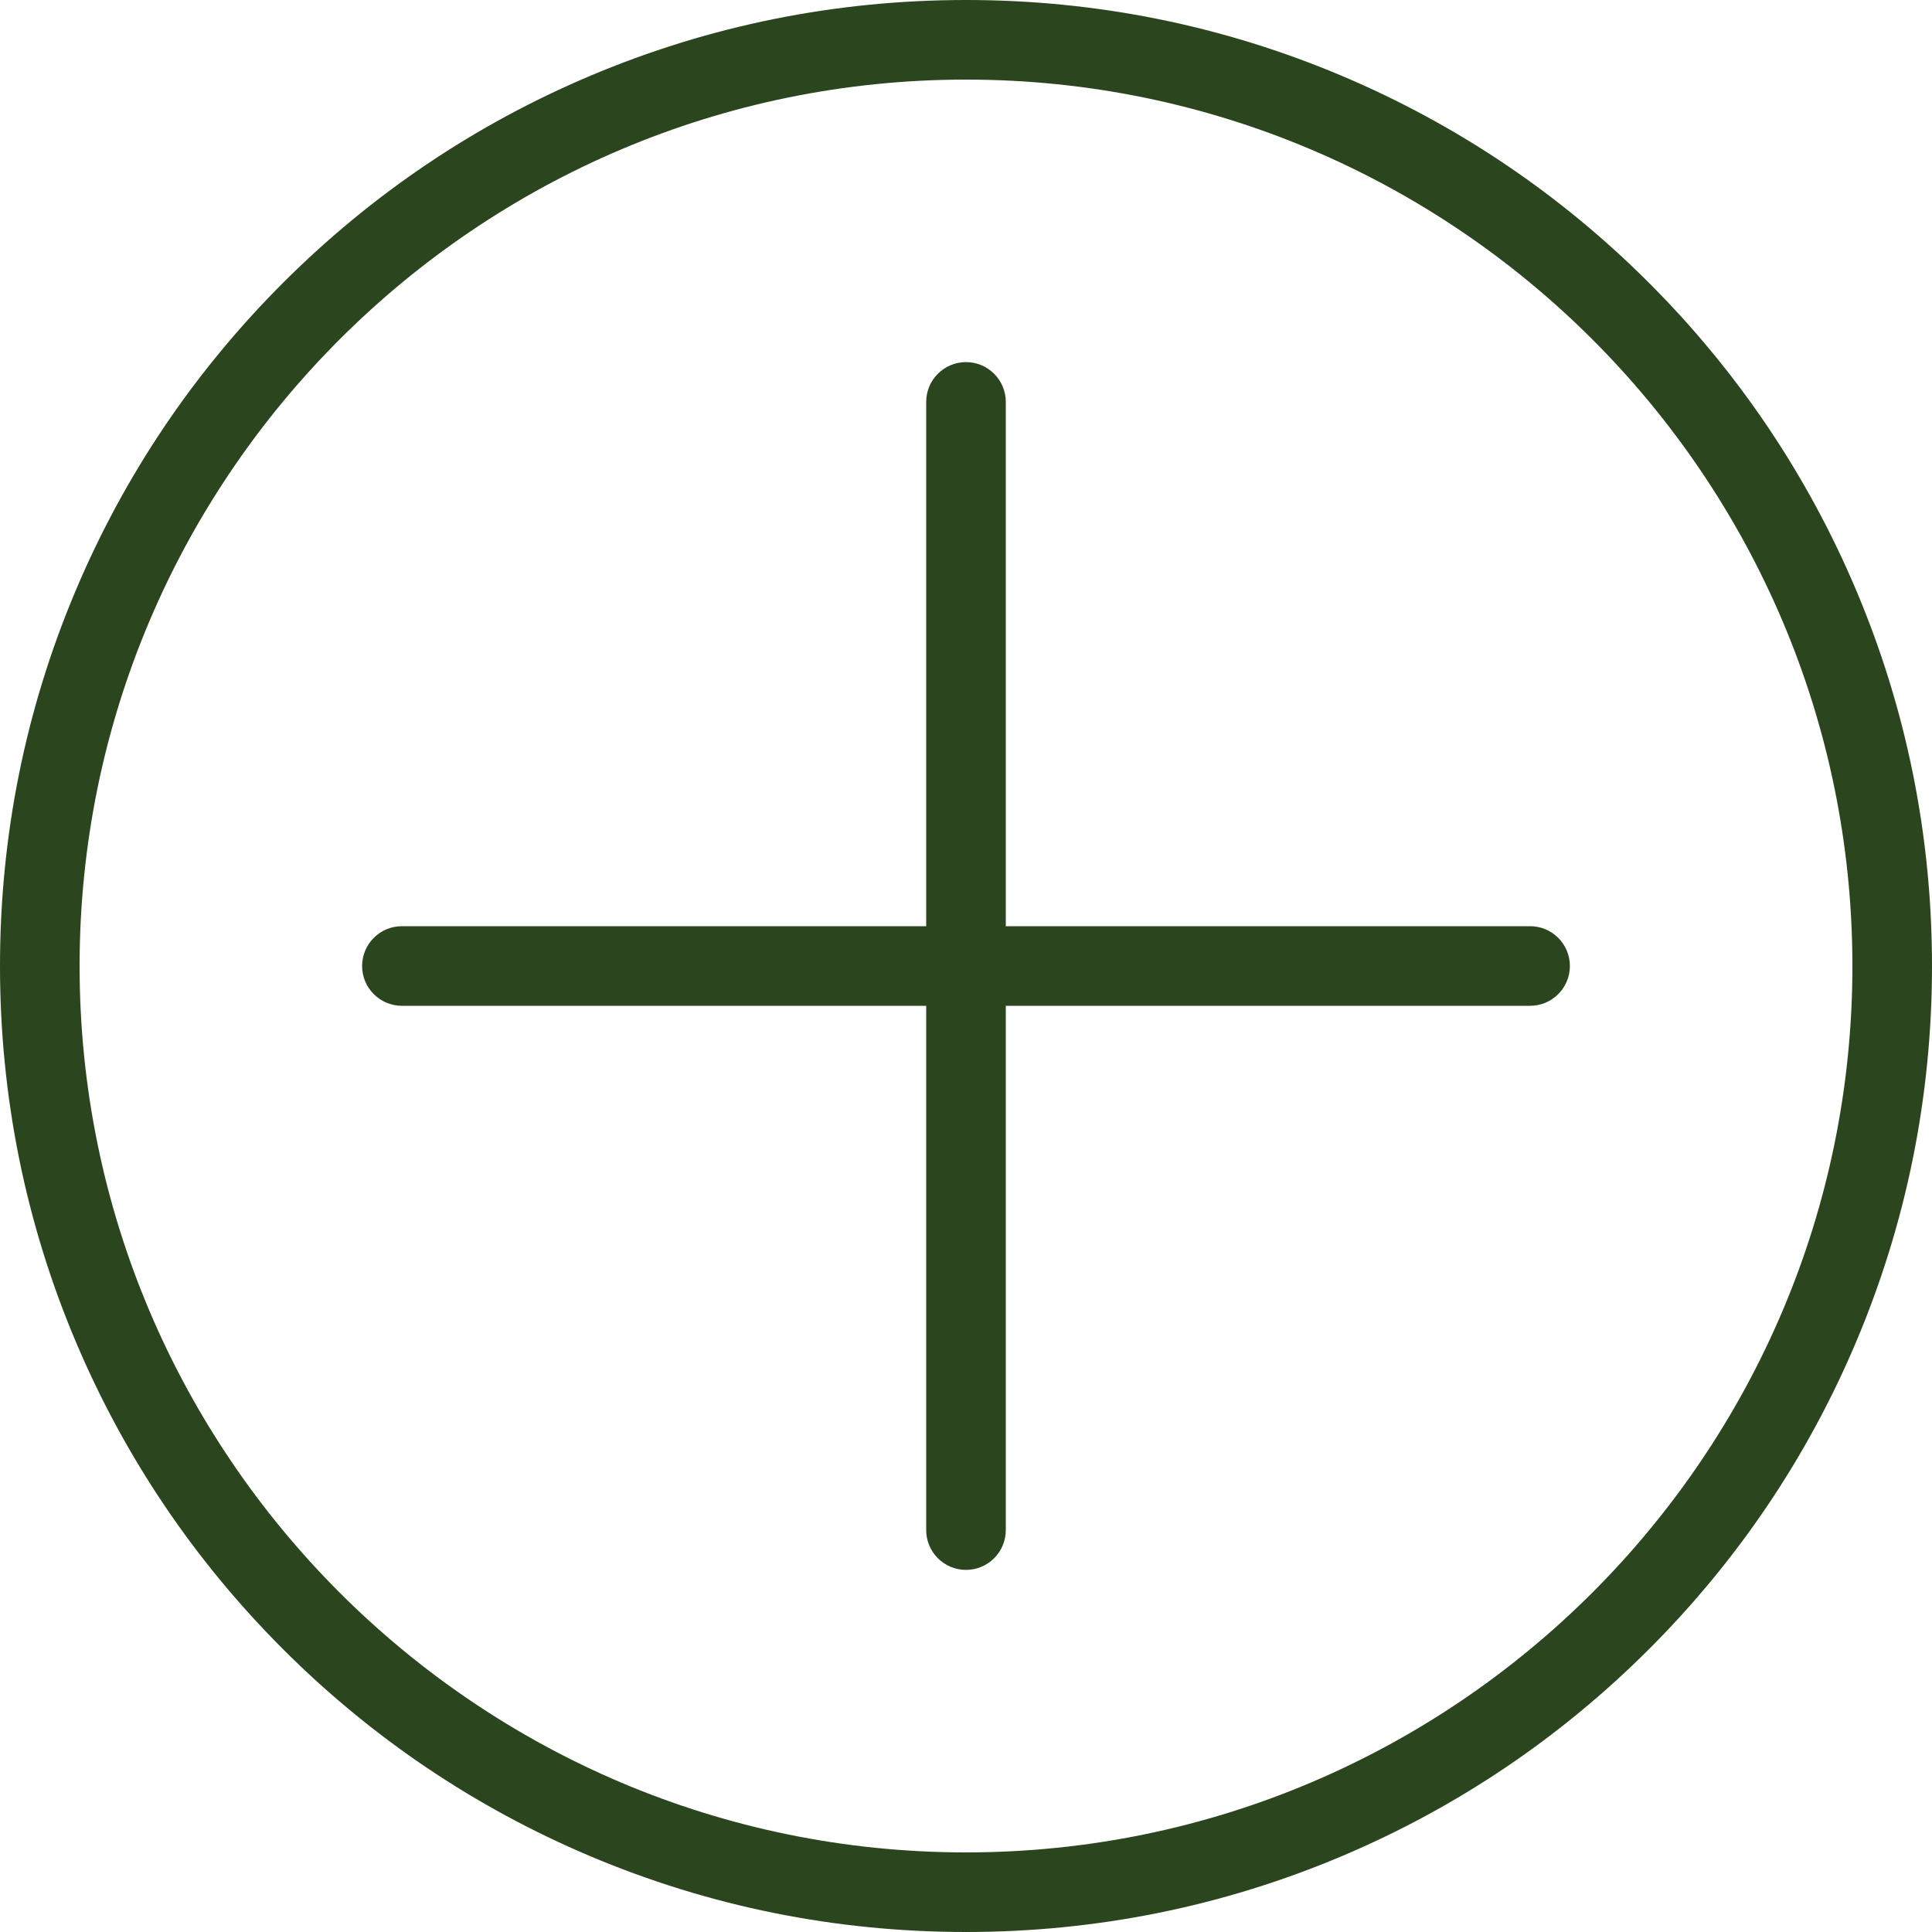
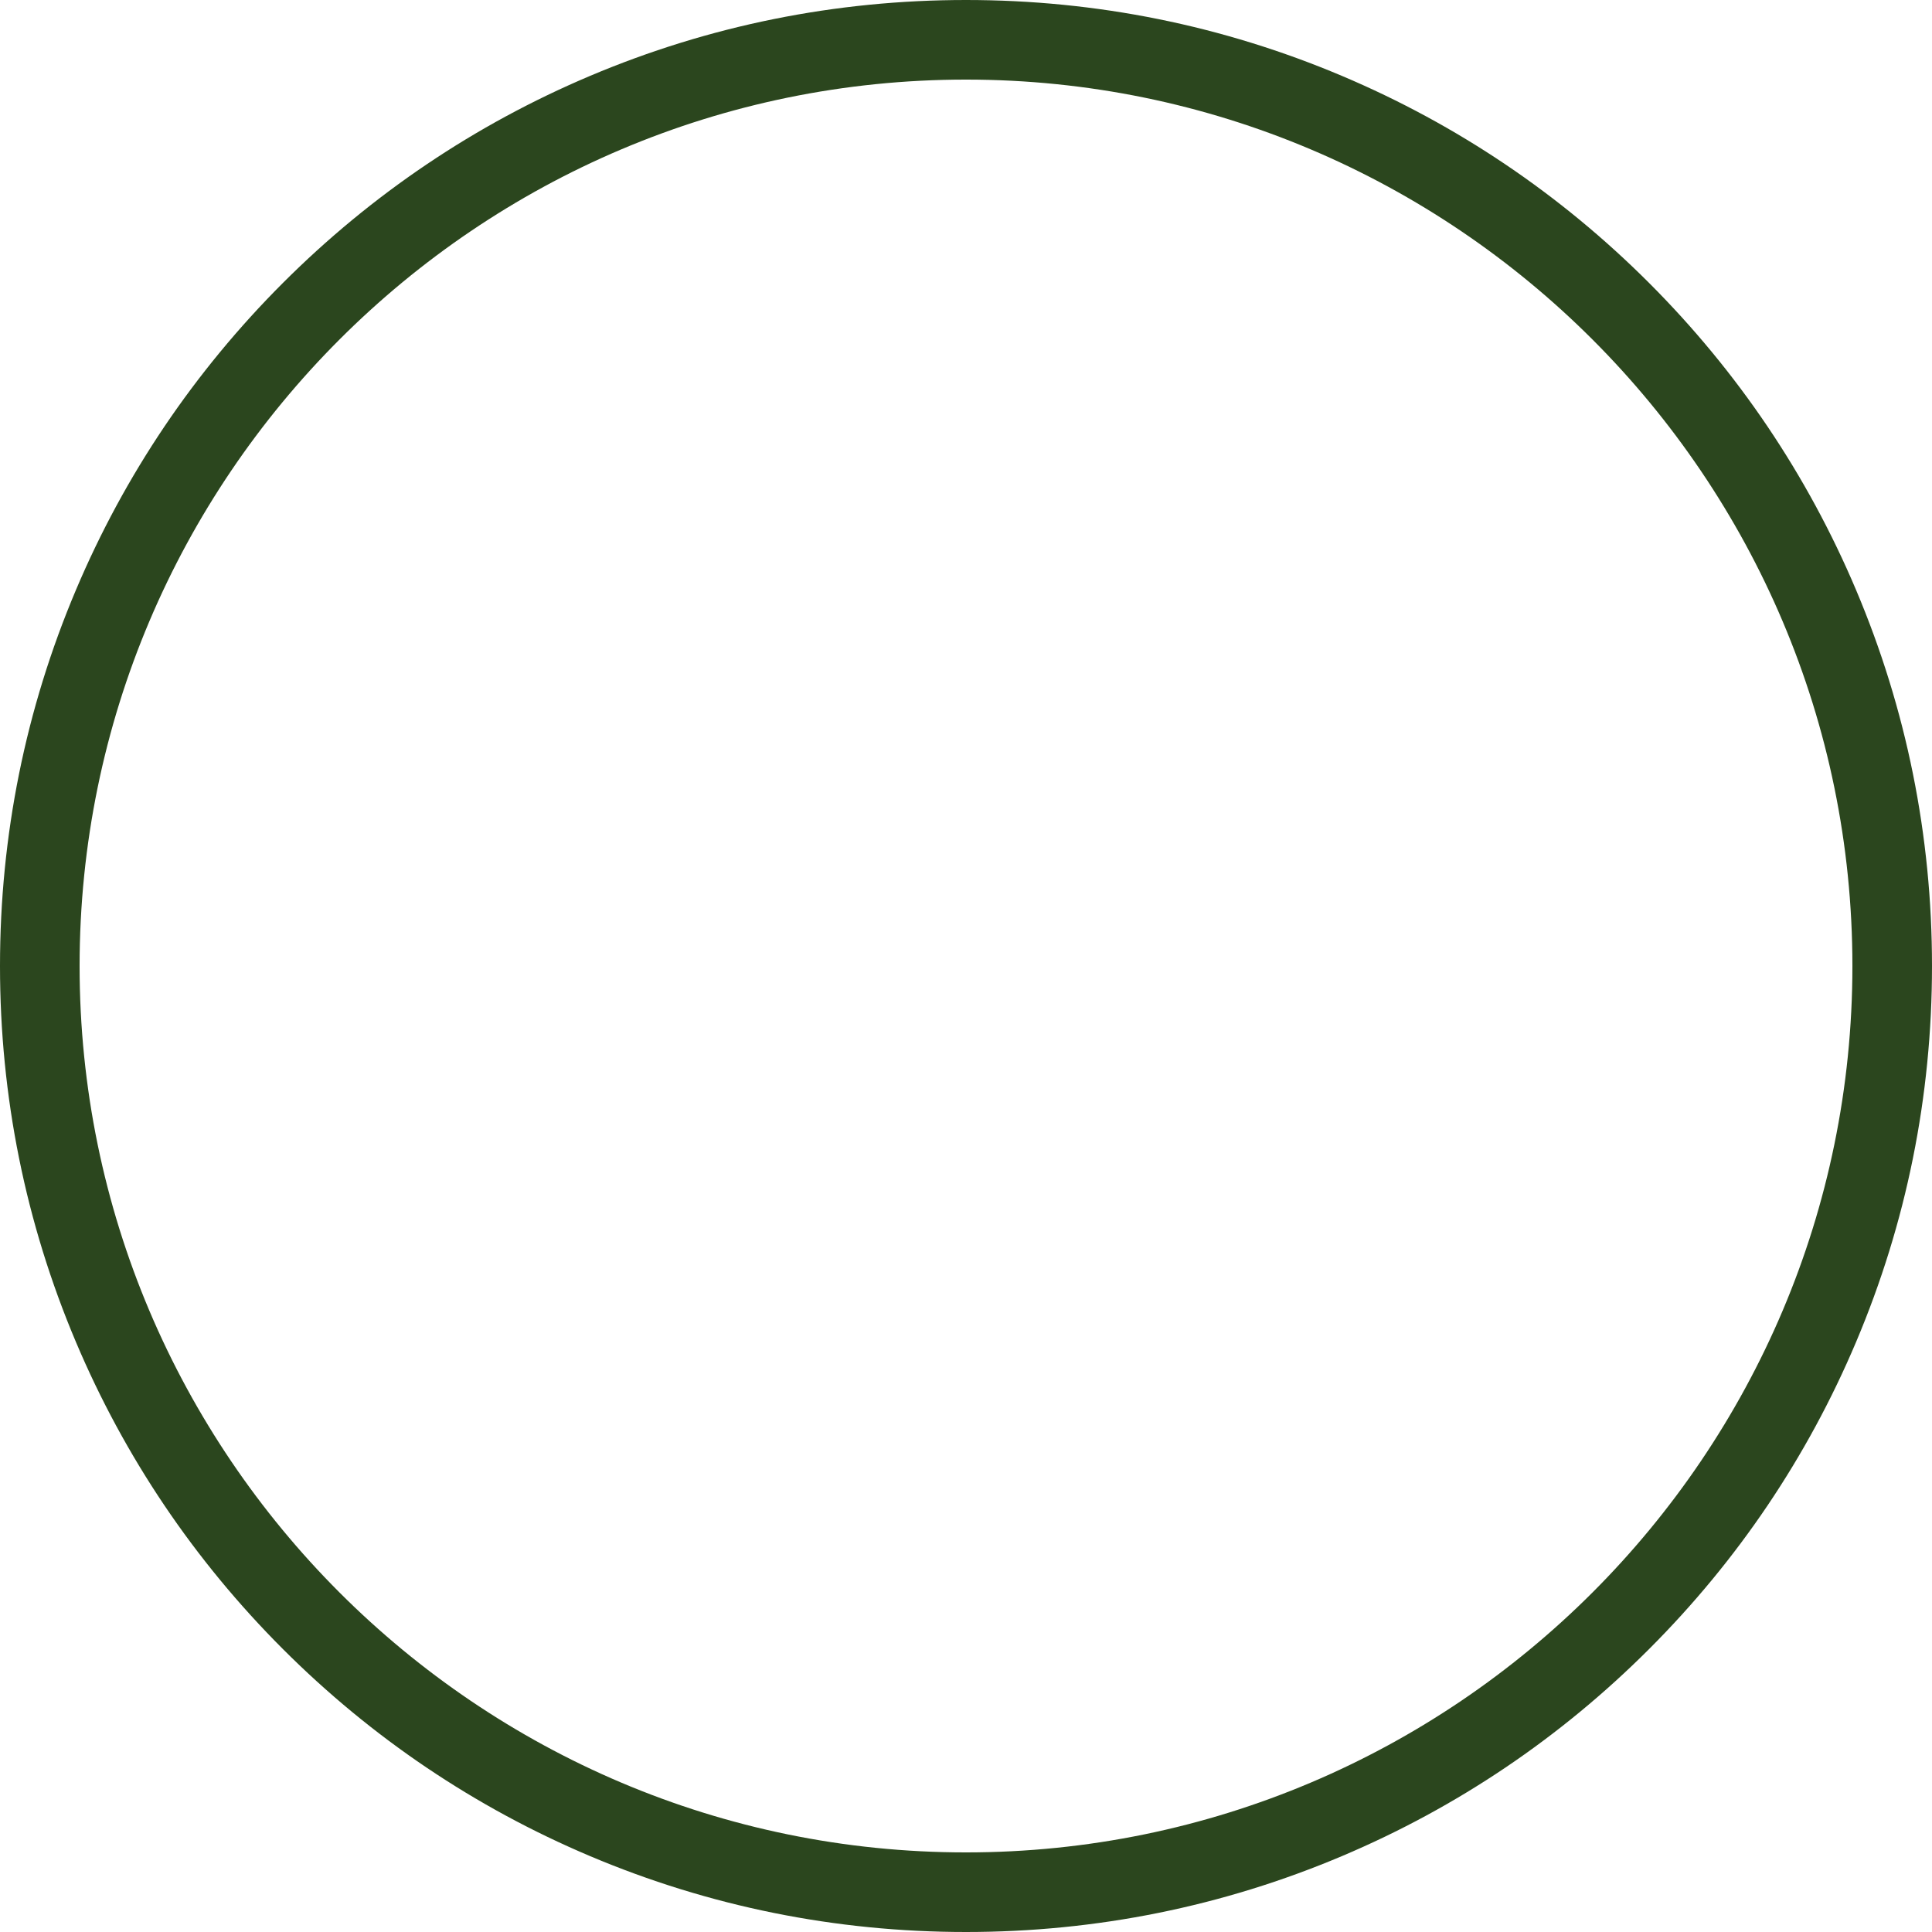
<svg xmlns="http://www.w3.org/2000/svg" id="Camada_1" data-name="Camada 1" viewBox="0 0 801 801">
  <defs>
    <style>      .cls-1 {        fill: #2b461e;      }    </style>
  </defs>
  <path class="cls-1" d="M769.52,244.6c-20.17-47.69-49.05-90.52-85.82-127.3s-79.61-65.65-127.3-85.82C507.01,10.59,454.56,0,400.5,0s-106.51,10.59-155.9,31.48c-47.69,20.17-90.52,49.05-127.3,85.82-36.78,36.78-65.65,79.61-85.82,127.3C10.59,293.99,0,346.44,0,400.5s10.59,106.51,31.48,155.9c20.17,47.69,49.05,90.52,85.82,127.3,36.78,36.78,79.61,65.65,127.3,85.82,49.39,20.89,101.84,31.48,155.9,31.48s106.51-10.59,155.9-31.48c47.69-20.17,90.52-49.05,127.3-85.82s65.65-79.6,85.82-127.3c20.89-49.39,31.48-101.84,31.48-155.9s-10.59-106.51-31.48-155.9ZM400.5,768c-202.64,0-367.5-164.86-367.5-367.5S197.86,33,400.5,33s367.5,164.86,367.5,367.5-164.86,367.5-367.5,367.5Z" />
-   <path class="cls-1" d="M634.37,384h-217.37v-217.37c0-9.11-7.39-16.5-16.5-16.5s-16.5,7.39-16.5,16.5v217.37h-217.37c-9.11,0-16.5,7.39-16.5,16.5s7.39,16.5,16.5,16.5h217.37v217.37c0,9.11,7.39,16.5,16.5,16.5s16.5-7.39,16.5-16.5v-217.37h217.37c9.11,0,16.5-7.39,16.5-16.5s-7.39-16.5-16.5-16.5Z" />
</svg>